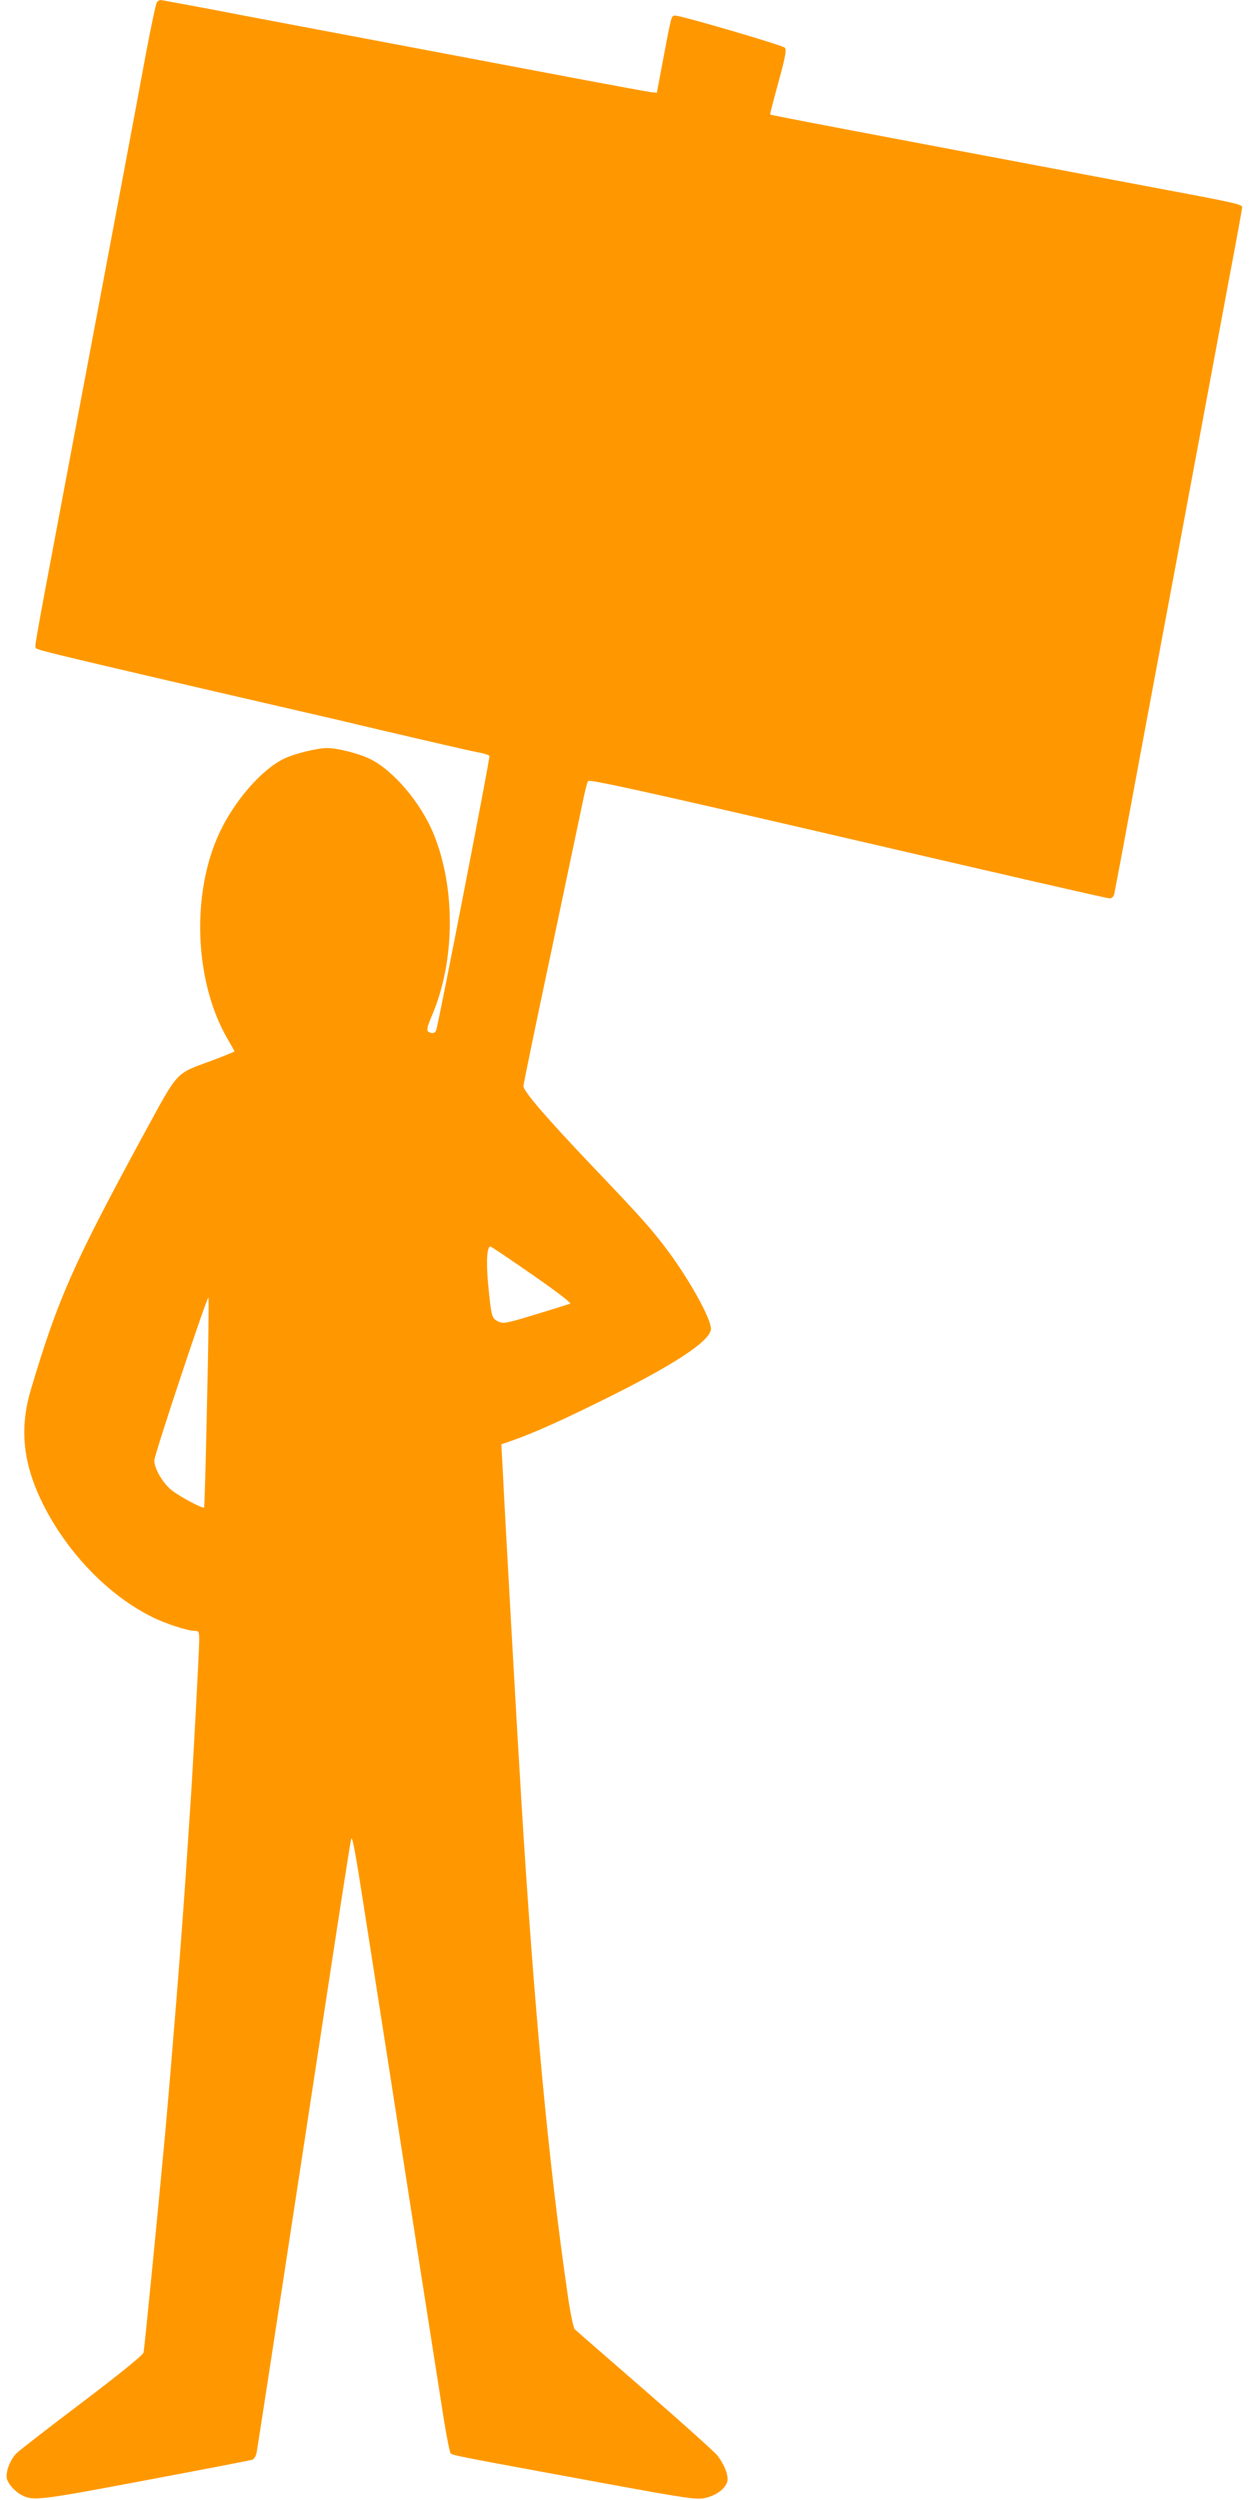
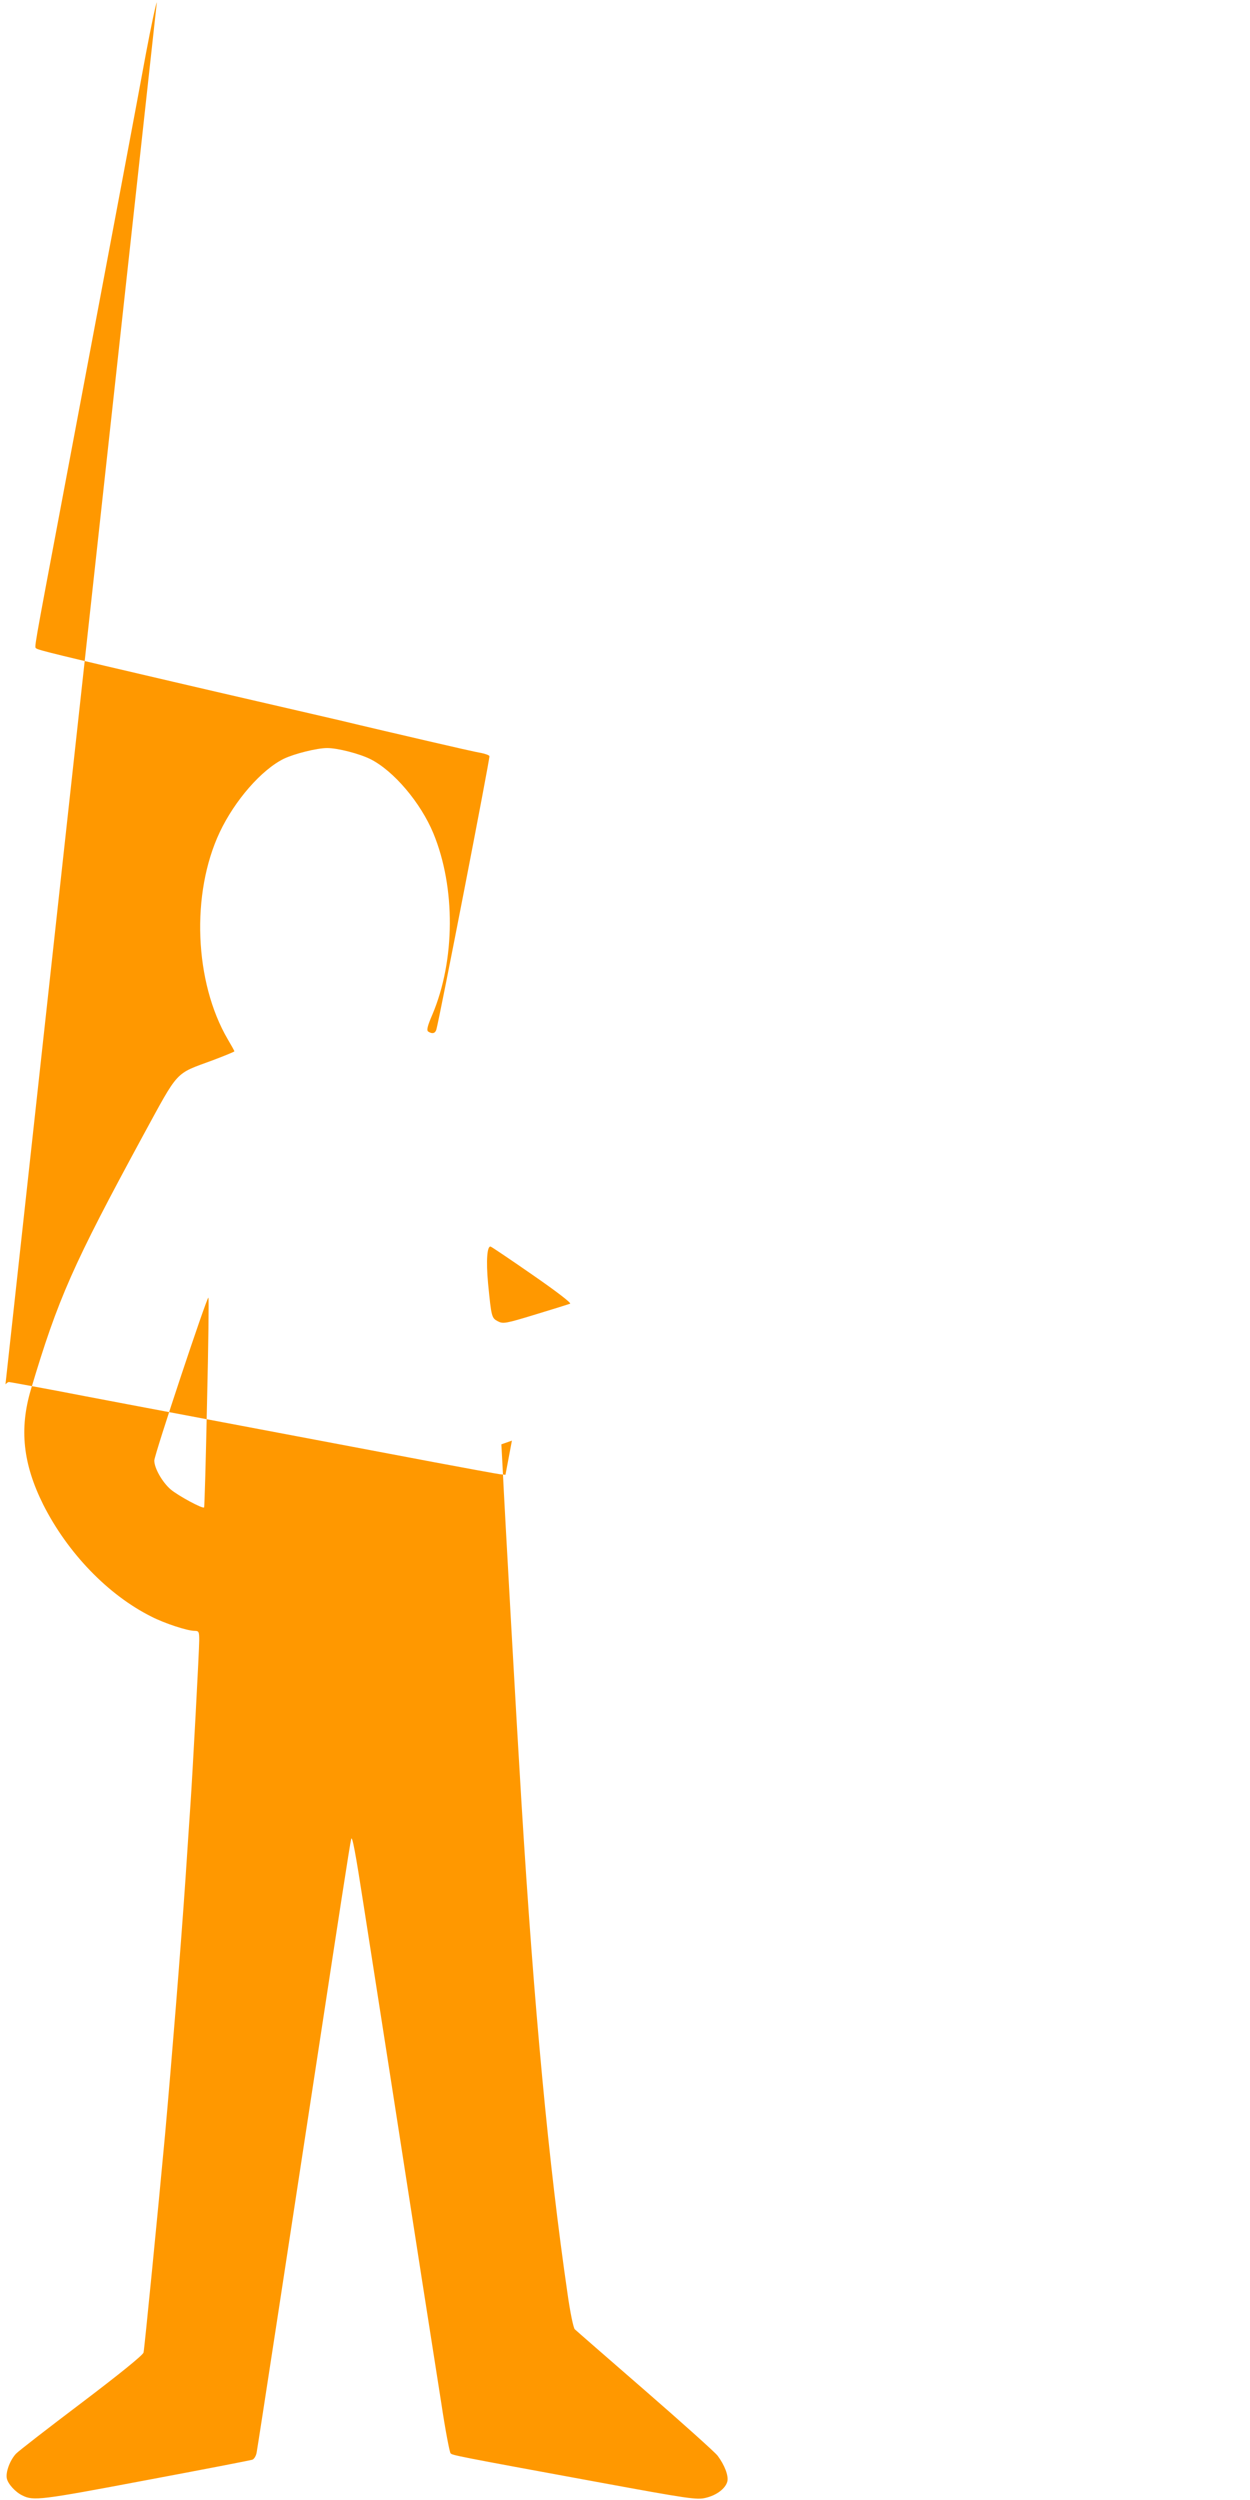
<svg xmlns="http://www.w3.org/2000/svg" version="1.0" width="640pt" height="1280pt" viewBox="0 0 640 1280" preserveAspectRatio="xMidYMid meet">
  <g transform="translate(0,1280) scale(0.1,-0.1)" fill="#ff9800" stroke="none">
-     <path d="M803 12788 c-5 -7 -30 -125 -56 -263 -44 -240 -152 -814 -423 -2252 -158 -839 -148 -783 -138 -793 8 -8 118 -35 702 -171 116 -27 309 -72 427 -99 118 -27 311 -72 428 -99 116 -28 318 -75 447 -105 129 -30 252 -58 273 -61 20 -4 40 -11 43 -16 4 -7 -256 -1346 -272 -1401 -6 -19 -21 -23 -41 -10 -10 6 -5 28 21 88 117 278 119 650 5 927 -65 157 -203 320 -322 380 -56 28 -168 57 -222 57 -52 0 -168 -29 -222 -55 -114 -56 -251 -213 -328 -376 -148 -314 -130 -767 41 -1060 19 -32 34 -59 34 -62 0 -2 -51 -23 -112 -46 -195 -72 -170 -45 -356 -386 -358 -660 -435 -833 -574 -1300 -60 -202 -40 -381 63 -588 125 -248 332 -463 554 -574 68 -35 185 -73 221 -73 22 0 24 -4 24 -49 0 -49 -35 -700 -45 -841 -3 -41 -14 -210 -25 -375 -25 -368 -72 -947 -105 -1315 -36 -390 -105 -1091 -110 -1115 -3 -13 -124 -111 -318 -258 -172 -130 -323 -247 -335 -260 -31 -33 -54 -95 -47 -127 6 -28 44 -70 80 -87 56 -28 92 -24 626 77 294 55 541 103 550 106 9 2 20 19 23 37 8 44 156 1010 331 2157 80 525 148 968 153 984 5 22 22 -68 64 -340 56 -357 171 -1096 298 -1914 34 -217 79 -504 100 -638 20 -134 42 -248 47 -253 10 -10 17 -12 768 -150 451 -83 494 -89 538 -78 56 13 102 48 111 84 7 29 -14 84 -50 132 -14 18 -181 168 -372 334 -191 166 -353 307 -359 313 -7 6 -24 88 -37 181 -97 667 -171 1455 -236 2515 -23 372 -87 1511 -96 1705 l-7 130 54 19 c100 34 243 98 444 197 385 189 575 314 575 376 0 52 -108 247 -220 398 -82 110 -128 162 -388 435 -235 247 -352 383 -352 409 0 9 63 316 141 682 77 365 149 710 161 765 11 56 24 108 29 115 6 10 289 -52 1331 -294 728 -169 1331 -308 1340 -307 10 0 20 10 23 23 3 12 64 337 135 722 72 385 155 831 185 990 30 160 86 461 125 670 39 209 102 547 140 752 39 204 70 376 70 382 0 14 -32 22 -395 90 -1617 305 -2019 381 -2022 385 -1 1 18 76 43 166 36 132 42 166 32 176 -13 13 -529 164 -560 164 -21 0 -19 7 -62 -220 l-33 -175 -29 3 c-16 2 -168 30 -339 62 -170 32 -623 118 -1005 190 -382 72 -800 151 -928 176 -128 24 -237 44 -241 44 -5 0 -13 -6 -18 -12z m1926 -6517 c120 -83 198 -143 190 -146 -8 -3 -88 -28 -177 -55 -154 -47 -166 -49 -193 -35 -32 17 -33 21 -50 193 -11 118 -5 197 14 189 7 -3 104 -68 216 -146z m-1669 -653 c-6 -293 -13 -535 -15 -536 -8 -8 -133 60 -171 92 -43 37 -84 109 -84 148 0 29 270 841 277 834 3 -3 0 -245 -7 -538z" />
+     <path d="M803 12788 c-5 -7 -30 -125 -56 -263 -44 -240 -152 -814 -423 -2252 -158 -839 -148 -783 -138 -793 8 -8 118 -35 702 -171 116 -27 309 -72 427 -99 118 -27 311 -72 428 -99 116 -28 318 -75 447 -105 129 -30 252 -58 273 -61 20 -4 40 -11 43 -16 4 -7 -256 -1346 -272 -1401 -6 -19 -21 -23 -41 -10 -10 6 -5 28 21 88 117 278 119 650 5 927 -65 157 -203 320 -322 380 -56 28 -168 57 -222 57 -52 0 -168 -29 -222 -55 -114 -56 -251 -213 -328 -376 -148 -314 -130 -767 41 -1060 19 -32 34 -59 34 -62 0 -2 -51 -23 -112 -46 -195 -72 -170 -45 -356 -386 -358 -660 -435 -833 -574 -1300 -60 -202 -40 -381 63 -588 125 -248 332 -463 554 -574 68 -35 185 -73 221 -73 22 0 24 -4 24 -49 0 -49 -35 -700 -45 -841 -3 -41 -14 -210 -25 -375 -25 -368 -72 -947 -105 -1315 -36 -390 -105 -1091 -110 -1115 -3 -13 -124 -111 -318 -258 -172 -130 -323 -247 -335 -260 -31 -33 -54 -95 -47 -127 6 -28 44 -70 80 -87 56 -28 92 -24 626 77 294 55 541 103 550 106 9 2 20 19 23 37 8 44 156 1010 331 2157 80 525 148 968 153 984 5 22 22 -68 64 -340 56 -357 171 -1096 298 -1914 34 -217 79 -504 100 -638 20 -134 42 -248 47 -253 10 -10 17 -12 768 -150 451 -83 494 -89 538 -78 56 13 102 48 111 84 7 29 -14 84 -50 132 -14 18 -181 168 -372 334 -191 166 -353 307 -359 313 -7 6 -24 88 -37 181 -97 667 -171 1455 -236 2515 -23 372 -87 1511 -96 1705 l-7 130 54 19 l-33 -175 -29 3 c-16 2 -168 30 -339 62 -170 32 -623 118 -1005 190 -382 72 -800 151 -928 176 -128 24 -237 44 -241 44 -5 0 -13 -6 -18 -12z m1926 -6517 c120 -83 198 -143 190 -146 -8 -3 -88 -28 -177 -55 -154 -47 -166 -49 -193 -35 -32 17 -33 21 -50 193 -11 118 -5 197 14 189 7 -3 104 -68 216 -146z m-1669 -653 c-6 -293 -13 -535 -15 -536 -8 -8 -133 60 -171 92 -43 37 -84 109 -84 148 0 29 270 841 277 834 3 -3 0 -245 -7 -538z" />
  </g>
</svg>